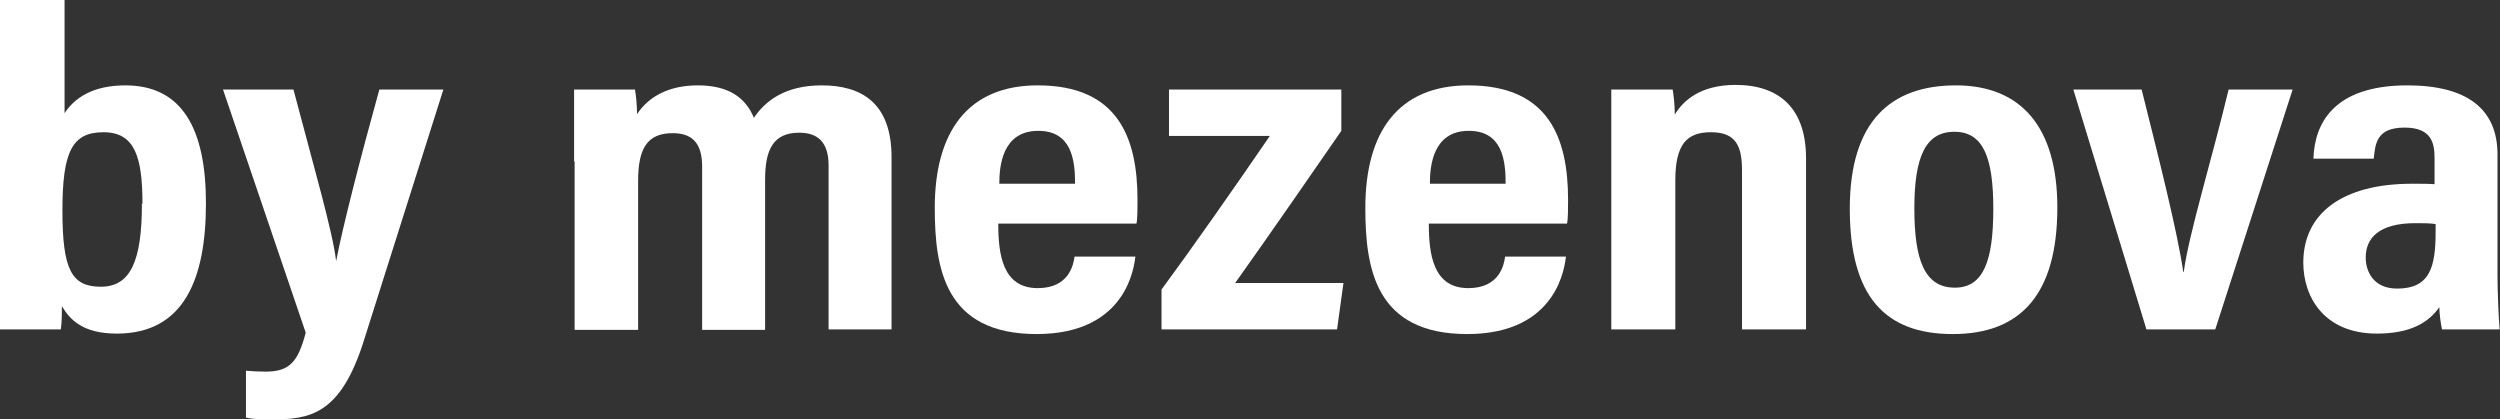
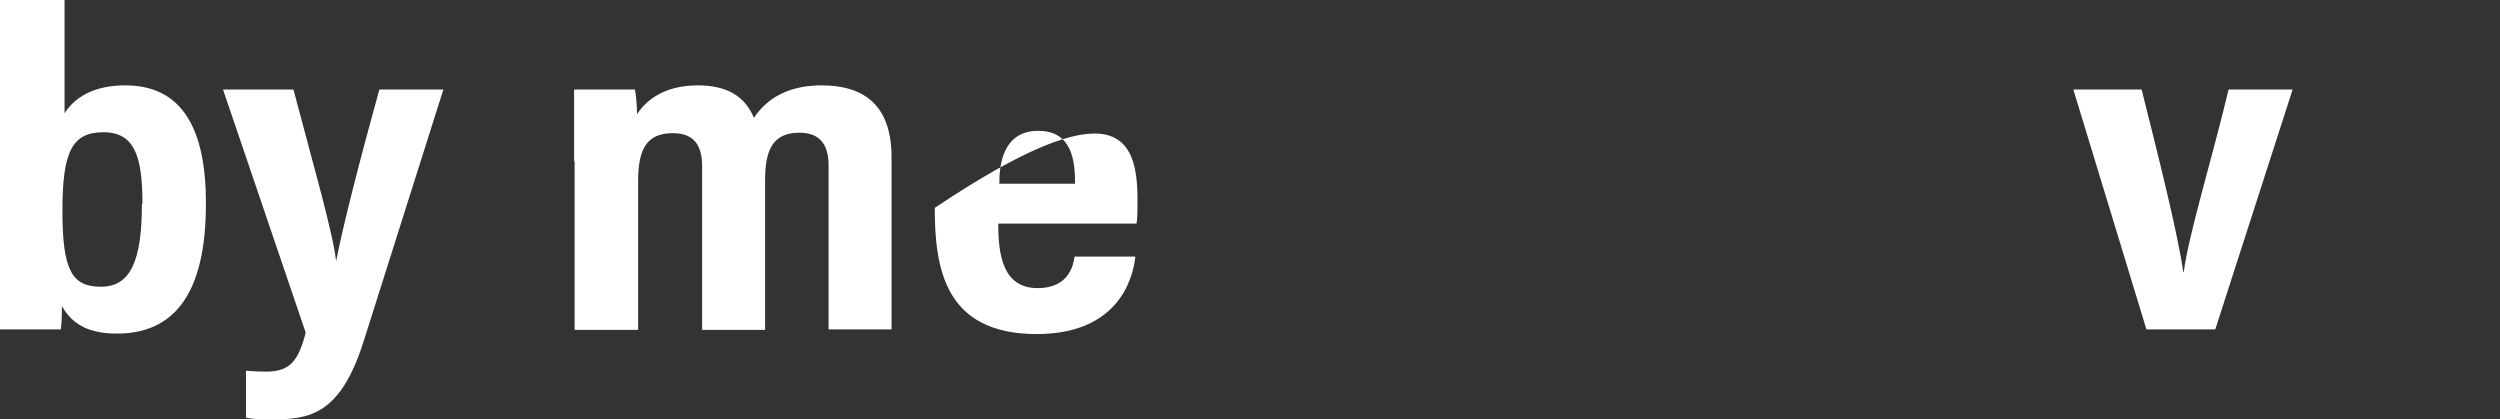
<svg xmlns="http://www.w3.org/2000/svg" width="906" height="152" viewBox="0 0 906 152" fill="none">
  <rect x="0" y="0" width="906" height="152" fill="#333333" stroke="none" />
  <path d="M0.387 0H23.396V41.027C26.876 35.646 33.45 30.938 45.438 30.938C65.934 30.938 74.635 46.575 74.635 73.646C74.635 100.717 66.901 120.894 42.345 120.894C29.39 120.894 25.136 115.345 22.429 110.973C22.429 112.991 22.429 116.858 22.043 119.381H0C0 113.664 0 103.743 0 94.832V0H0.387ZM51.626 73.814C51.626 57 48.919 47.92 37.511 47.92C26.103 47.92 22.623 54.982 22.623 76.336C22.623 97.69 25.91 103.911 36.544 103.911C47.179 103.911 51.432 94.832 51.432 73.814H51.626Z" fill="white" />
  <path d="M106.345 32.451C113.693 60.363 120.654 84.239 121.814 94.664C124.134 82.389 130.708 56.832 137.476 32.451H160.678L131.868 123.416C123.361 150.487 112.146 152 98.225 152C95.711 152 91.844 152 89.137 151.327V134.345C90.49 134.513 93.971 134.681 96.291 134.681C105.185 134.681 108.086 130.814 110.793 120.558L80.822 32.451H105.959H106.345Z" fill="white" />
  <path d="M208.05 58.513C208.05 41.363 208.05 36.151 208.05 32.452H230.093C230.479 34.133 230.866 38.505 230.866 41.363C235.313 34.637 242.854 30.938 252.909 30.938C263.737 30.938 270.117 35.142 273.211 42.708C277.271 36.655 284.426 30.938 297.767 30.938C312.075 30.938 323.097 37.16 323.097 57V119.381H300.281V60.027C300.281 53.133 297.767 48.089 289.646 48.089C280.172 48.089 277.271 54.31 277.271 65.071V119.549H254.455V60.363C254.455 52.46 251.362 48.257 243.821 48.257C234.54 48.257 231.253 53.806 231.253 65.575V119.549H208.243V58.513H208.05Z" fill="white" />
-   <path d="M361.768 81.044C361.768 92.142 363.314 104.416 376.076 104.416C387.484 104.416 389.031 95.841 389.417 92.983H411.46C411.073 95.673 408.946 121.062 375.689 121.062C342.432 121.062 338.758 97.354 338.758 75.328C338.758 47.752 350.746 30.938 376.076 30.938C405.079 30.938 412.233 49.77 412.233 72.469C412.233 75.496 412.233 79.531 411.847 81.044H361.574H361.768ZM389.611 66.584C389.611 58.177 388.451 47.416 376.269 47.416C363.121 47.416 362.154 60.363 362.154 66.584H389.611Z" fill="white" />
-   <path d="M420.934 104.92C431.375 90.796 447.424 67.929 460.185 49.266H423.641V32.451H486.095V47.416C477.394 60.027 459.025 86.593 447.617 102.566H486.868L484.548 119.381H420.934V104.92Z" fill="white" />
-   <path d="M517.805 81.044C517.805 92.142 519.352 104.416 532.113 104.416C543.521 104.416 545.068 95.841 545.455 92.983H567.498C567.111 95.673 564.984 121.062 531.727 121.062C498.47 121.062 494.796 97.354 494.796 75.328C494.796 47.752 506.784 30.938 532.113 30.938C561.117 30.938 568.271 49.77 568.271 72.469C568.271 75.496 568.271 79.531 567.884 81.044H517.612H517.805ZM545.648 66.584C545.648 58.177 544.488 47.416 532.307 47.416C519.159 47.416 518.192 60.363 518.192 66.584H545.648Z" fill="white" />
-   <path d="M583.933 59.522C583.933 41.699 583.933 36.991 583.933 32.451H606.169C606.555 34.637 606.942 38.168 606.942 41.531C609.842 36.655 616.03 30.77 628.985 30.77C645.226 30.77 654.507 39.681 654.507 57.336V119.381H631.305V61.876C631.305 53.301 629.371 47.92 620.09 47.92C611.389 47.92 607.135 52.124 607.135 65.407V119.381H583.933V59.522Z" fill="white" />
-   <path d="M745.578 75.159C745.578 106.77 732.236 121.062 707.68 121.062C683.124 121.062 670.363 107.443 670.363 75.664C670.363 43.885 685.251 30.938 708.84 30.938C732.43 30.938 745.578 46.071 745.578 75.159ZM693.759 75.496C693.759 94.159 697.432 104.248 708.454 104.248C718.895 104.248 722.375 94.328 722.375 75.664C722.375 57 718.701 47.752 708.26 47.752C697.819 47.752 693.759 56.832 693.759 75.496Z" fill="white" />
+   <path d="M361.768 81.044C361.768 92.142 363.314 104.416 376.076 104.416C387.484 104.416 389.031 95.841 389.417 92.983H411.46C411.073 95.673 408.946 121.062 375.689 121.062C342.432 121.062 338.758 97.354 338.758 75.328C405.079 30.938 412.233 49.77 412.233 72.469C412.233 75.496 412.233 79.531 411.847 81.044H361.574H361.768ZM389.611 66.584C389.611 58.177 388.451 47.416 376.269 47.416C363.121 47.416 362.154 60.363 362.154 66.584H389.611Z" fill="white" />
  <path d="M776.128 32.451C782.315 57.168 789.083 83.903 791.21 98.531H791.403C793.143 85.08 801.651 57.505 807.645 32.451H830.848L802.811 119.381H777.868L751.378 32.451H776.128Z" fill="white" />
-   <path d="M905.096 100.381C905.096 104.584 905.483 115.345 905.869 119.381H884.987C884.6 117.699 884.02 113.832 884.02 111.31C880.153 116.859 873.579 120.894 861.398 120.894C842.256 120.894 834.715 107.611 834.715 95.168C834.715 77.345 848.83 66.584 874.159 66.584C877.446 66.584 880.153 66.584 882.28 66.752V57.337C882.28 52.292 881.507 46.239 871.452 46.239C861.398 46.239 860.818 51.788 860.237 57.505H838.388C838.775 44.726 845.736 30.938 872.419 30.938C893.881 30.938 905.096 39.345 905.096 55.991V100.381ZM882.86 81.213C880.54 80.876 878.413 80.876 875.319 80.876C862.171 80.876 857.337 86.257 857.337 93.319C857.337 98.531 860.238 104.584 868.745 104.584C880.54 104.584 882.667 96.85 882.667 84.071V81.213H882.86Z" fill="white" />
</svg>